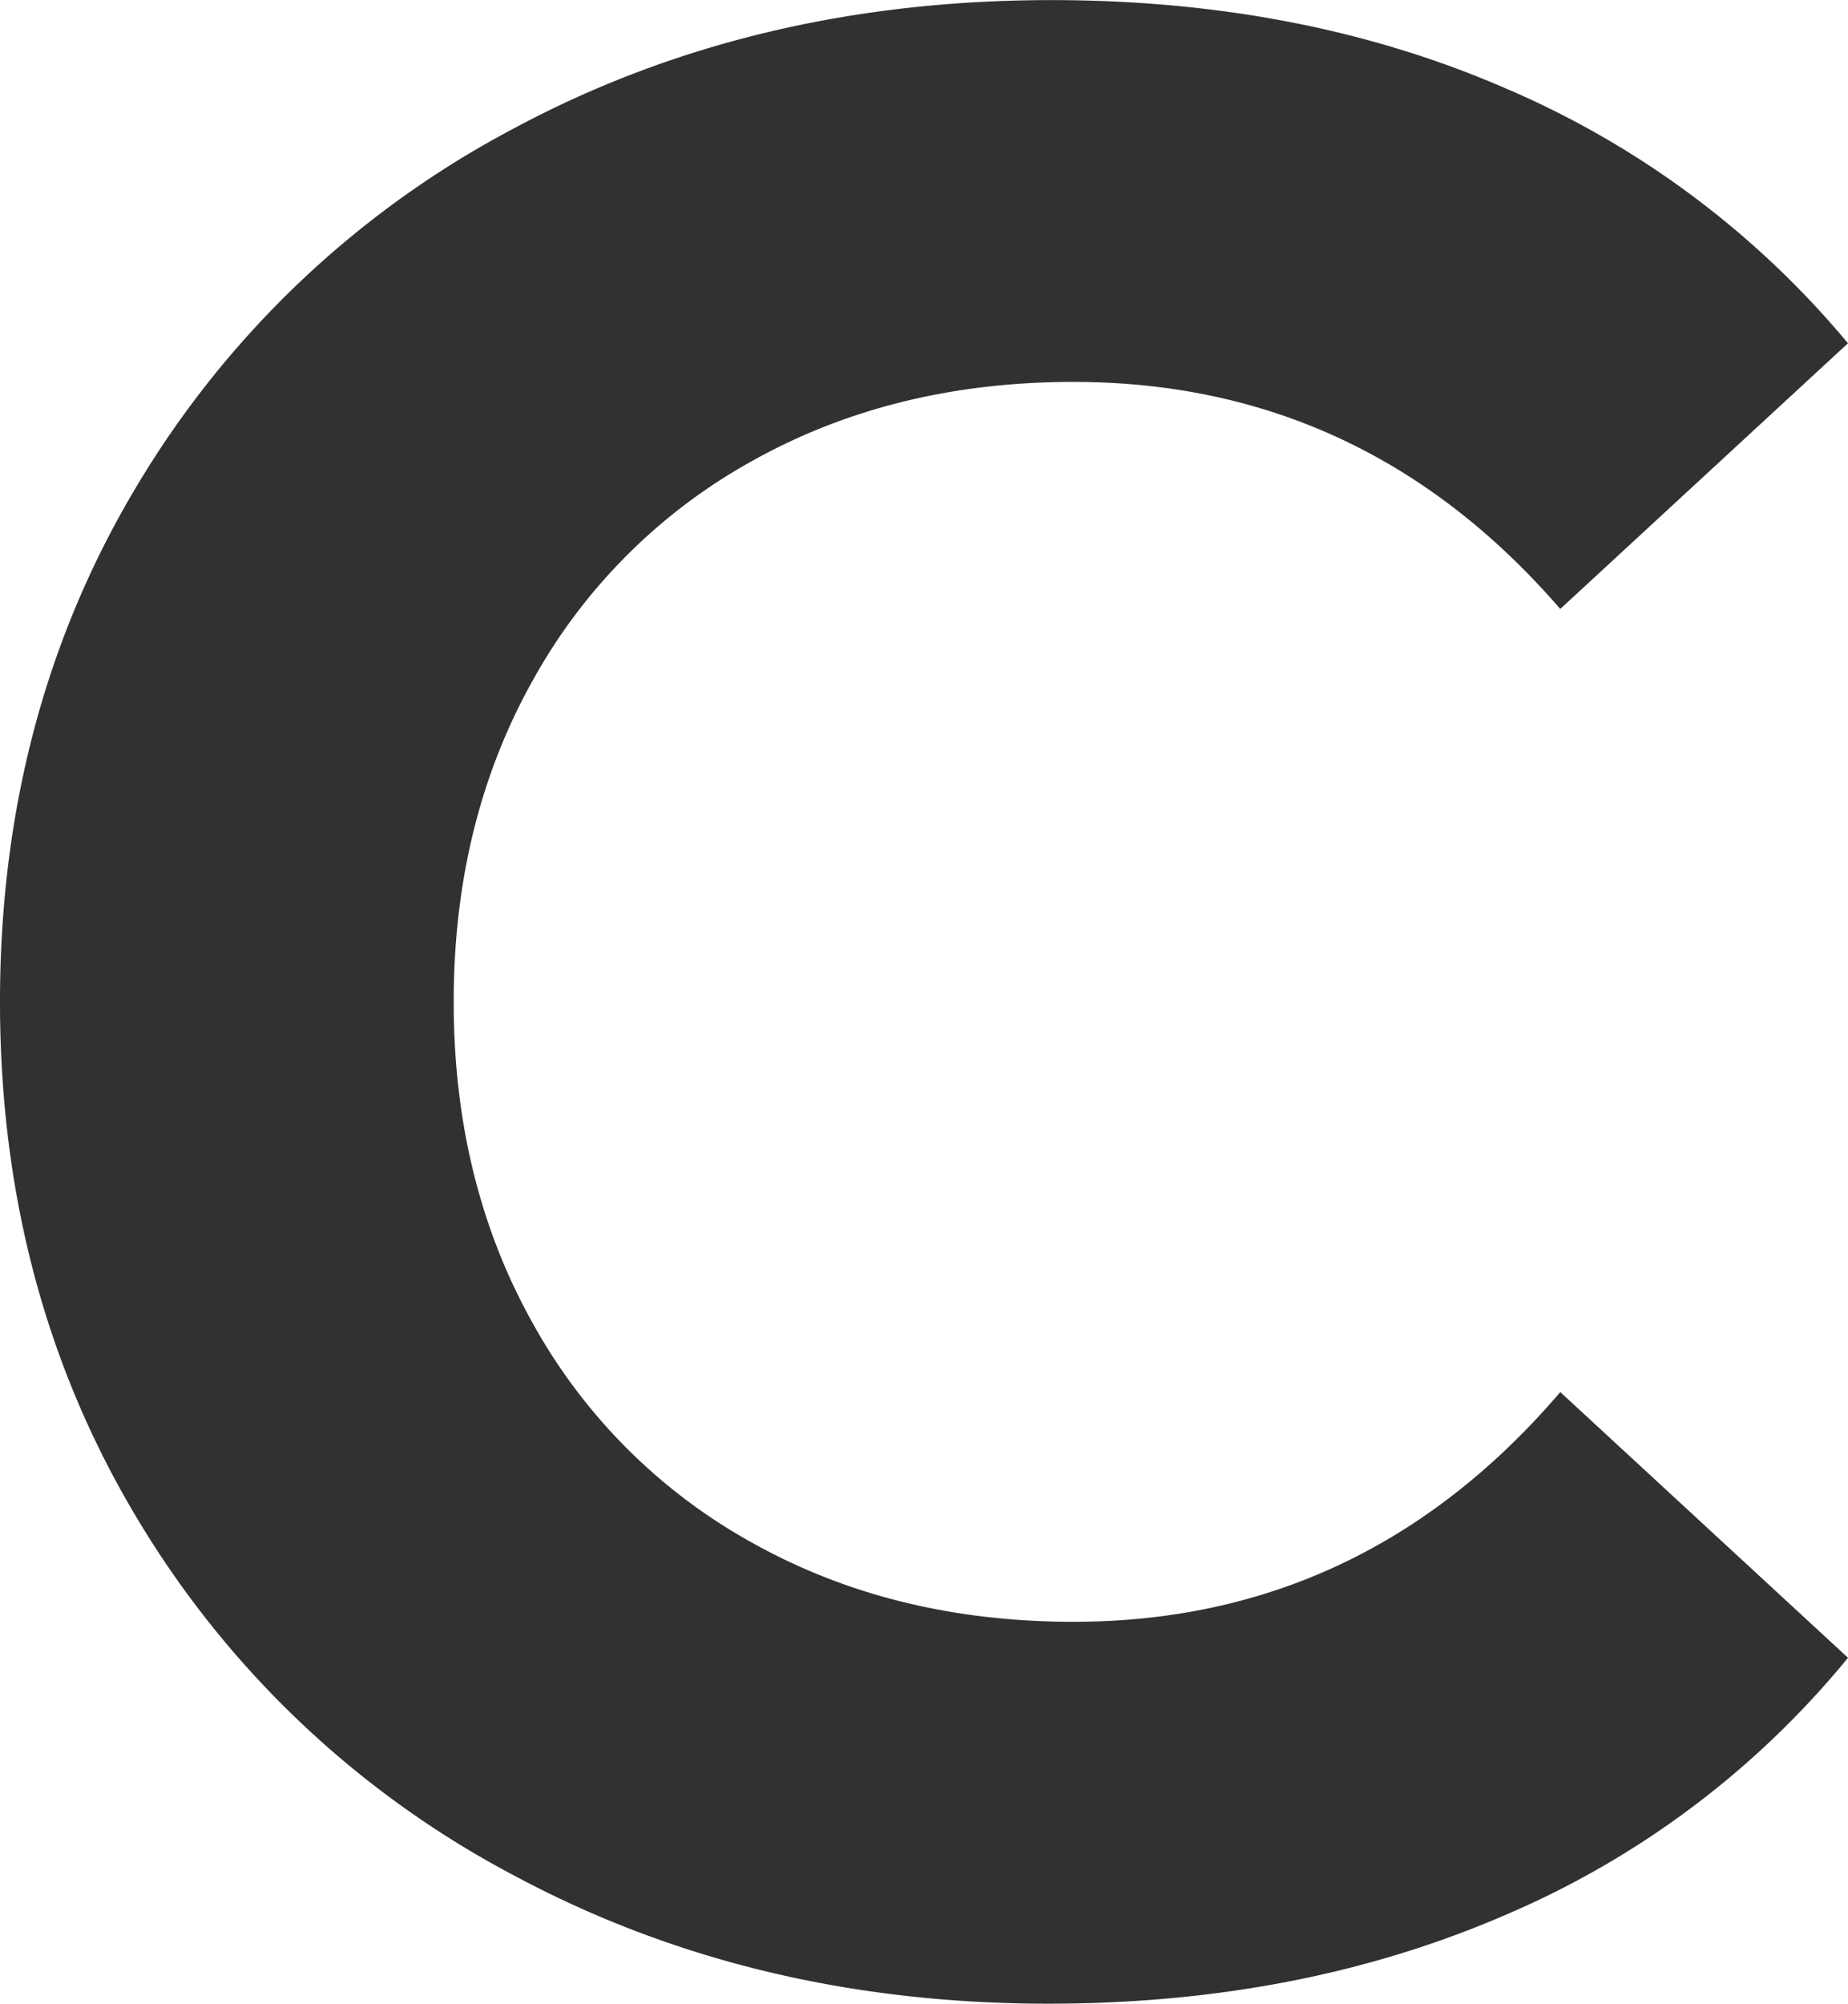
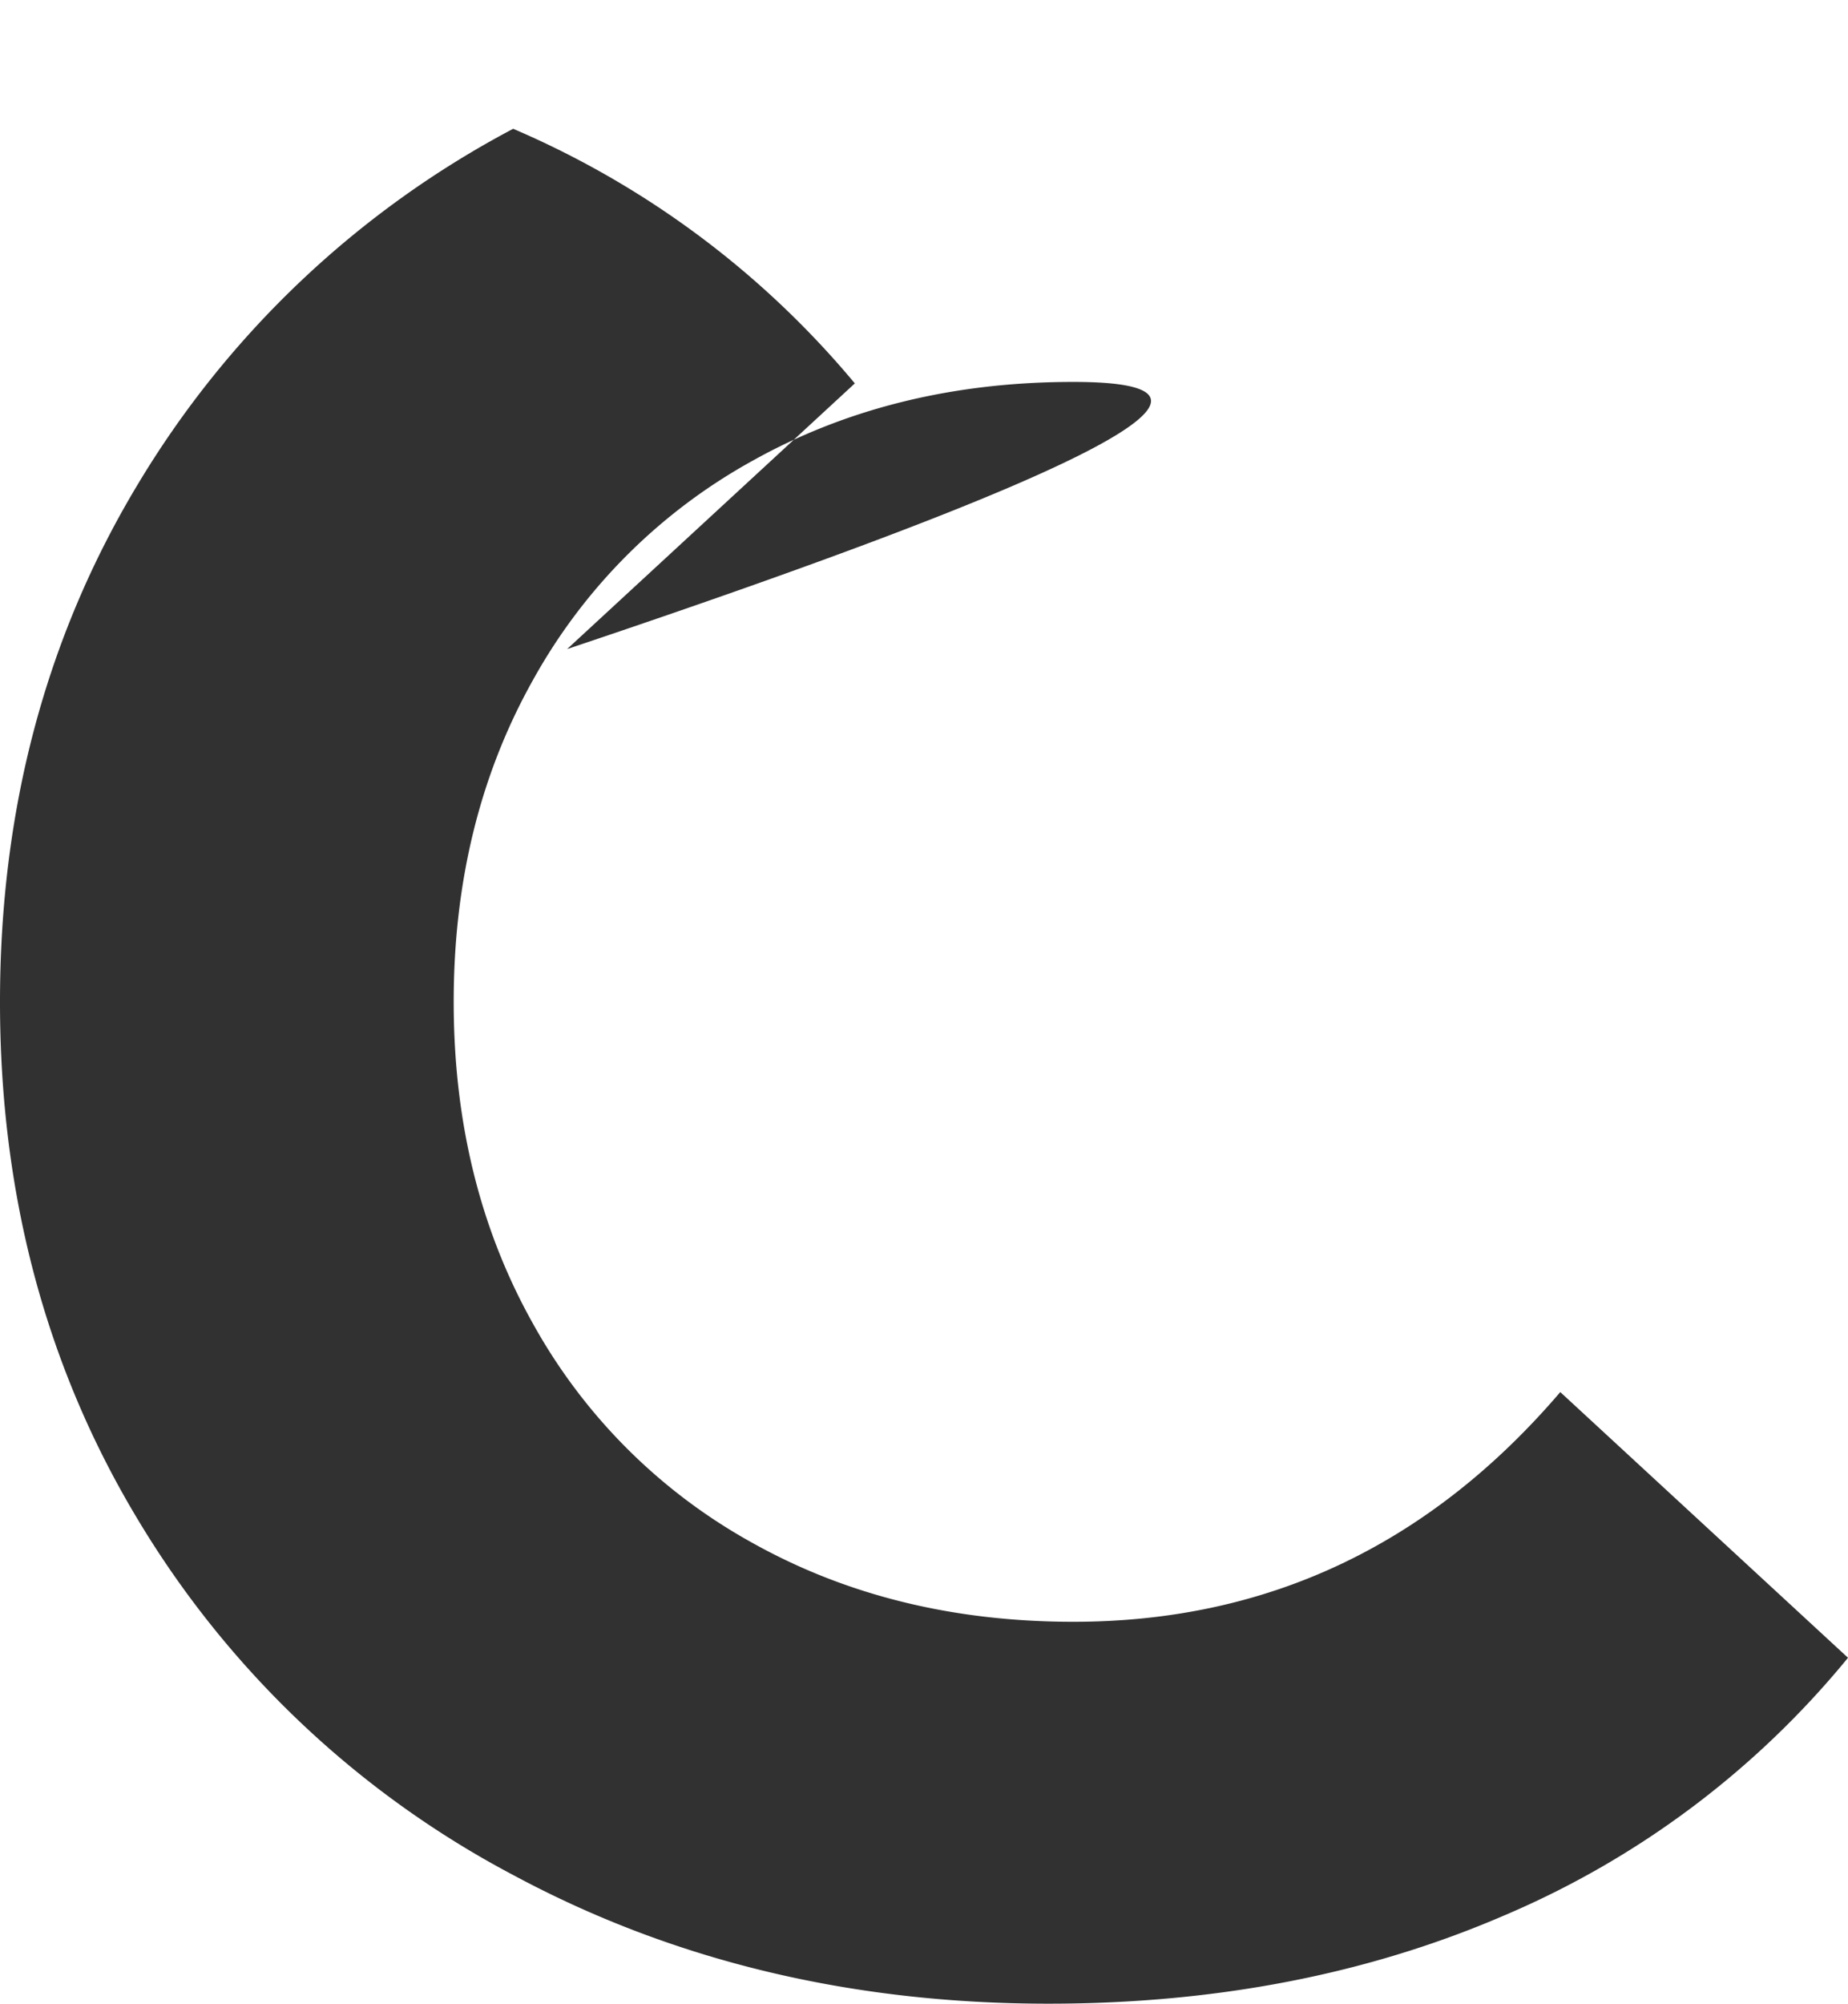
<svg xmlns="http://www.w3.org/2000/svg" width="230.46" height="249.78" viewBox="0 0 230.46 249.78">
-   <path d="M17.768,4.14Q-19.148,4.14-48.99-11.9a119.726,119.726,0,0,1-46.92-44.5q-17.078-28.463-17.077-64.343t17.077-64.342a119.725,119.725,0,0,1,46.92-44.5q29.843-16.043,67.1-16.043,31.4,0,56.753,11.04a113.673,113.673,0,0,1,42.607,31.74l-35.88,33.12Q57.1-198.03,20.873-198.03q-22.425,0-40.02,9.833A69.9,69.9,0,0,0-46.575-160.77q-9.833,17.595-9.833,40.02t9.833,40.02A69.9,69.9,0,0,0-19.147-53.3q17.6,9.832,40.02,9.832,36.225,0,60.72-28.635l35.88,33.12A111.839,111.839,0,0,1,74.692-6.9Q49.162,4.14,17.768,4.14Z" transform="translate(112.987 245.64)" fill="#313131" />
+   <path d="M17.768,4.14Q-19.148,4.14-48.99-11.9a119.726,119.726,0,0,1-46.92-44.5q-17.078-28.463-17.077-64.343t17.077-64.342a119.725,119.725,0,0,1,46.92-44.5a113.673,113.673,0,0,1,42.607,31.74l-35.88,33.12Q57.1-198.03,20.873-198.03q-22.425,0-40.02,9.833A69.9,69.9,0,0,0-46.575-160.77q-9.833,17.595-9.833,40.02t9.833,40.02A69.9,69.9,0,0,0-19.147-53.3q17.6,9.832,40.02,9.832,36.225,0,60.72-28.635l35.88,33.12A111.839,111.839,0,0,1,74.692-6.9Q49.162,4.14,17.768,4.14Z" transform="translate(112.987 245.64)" fill="#313131" />
</svg>